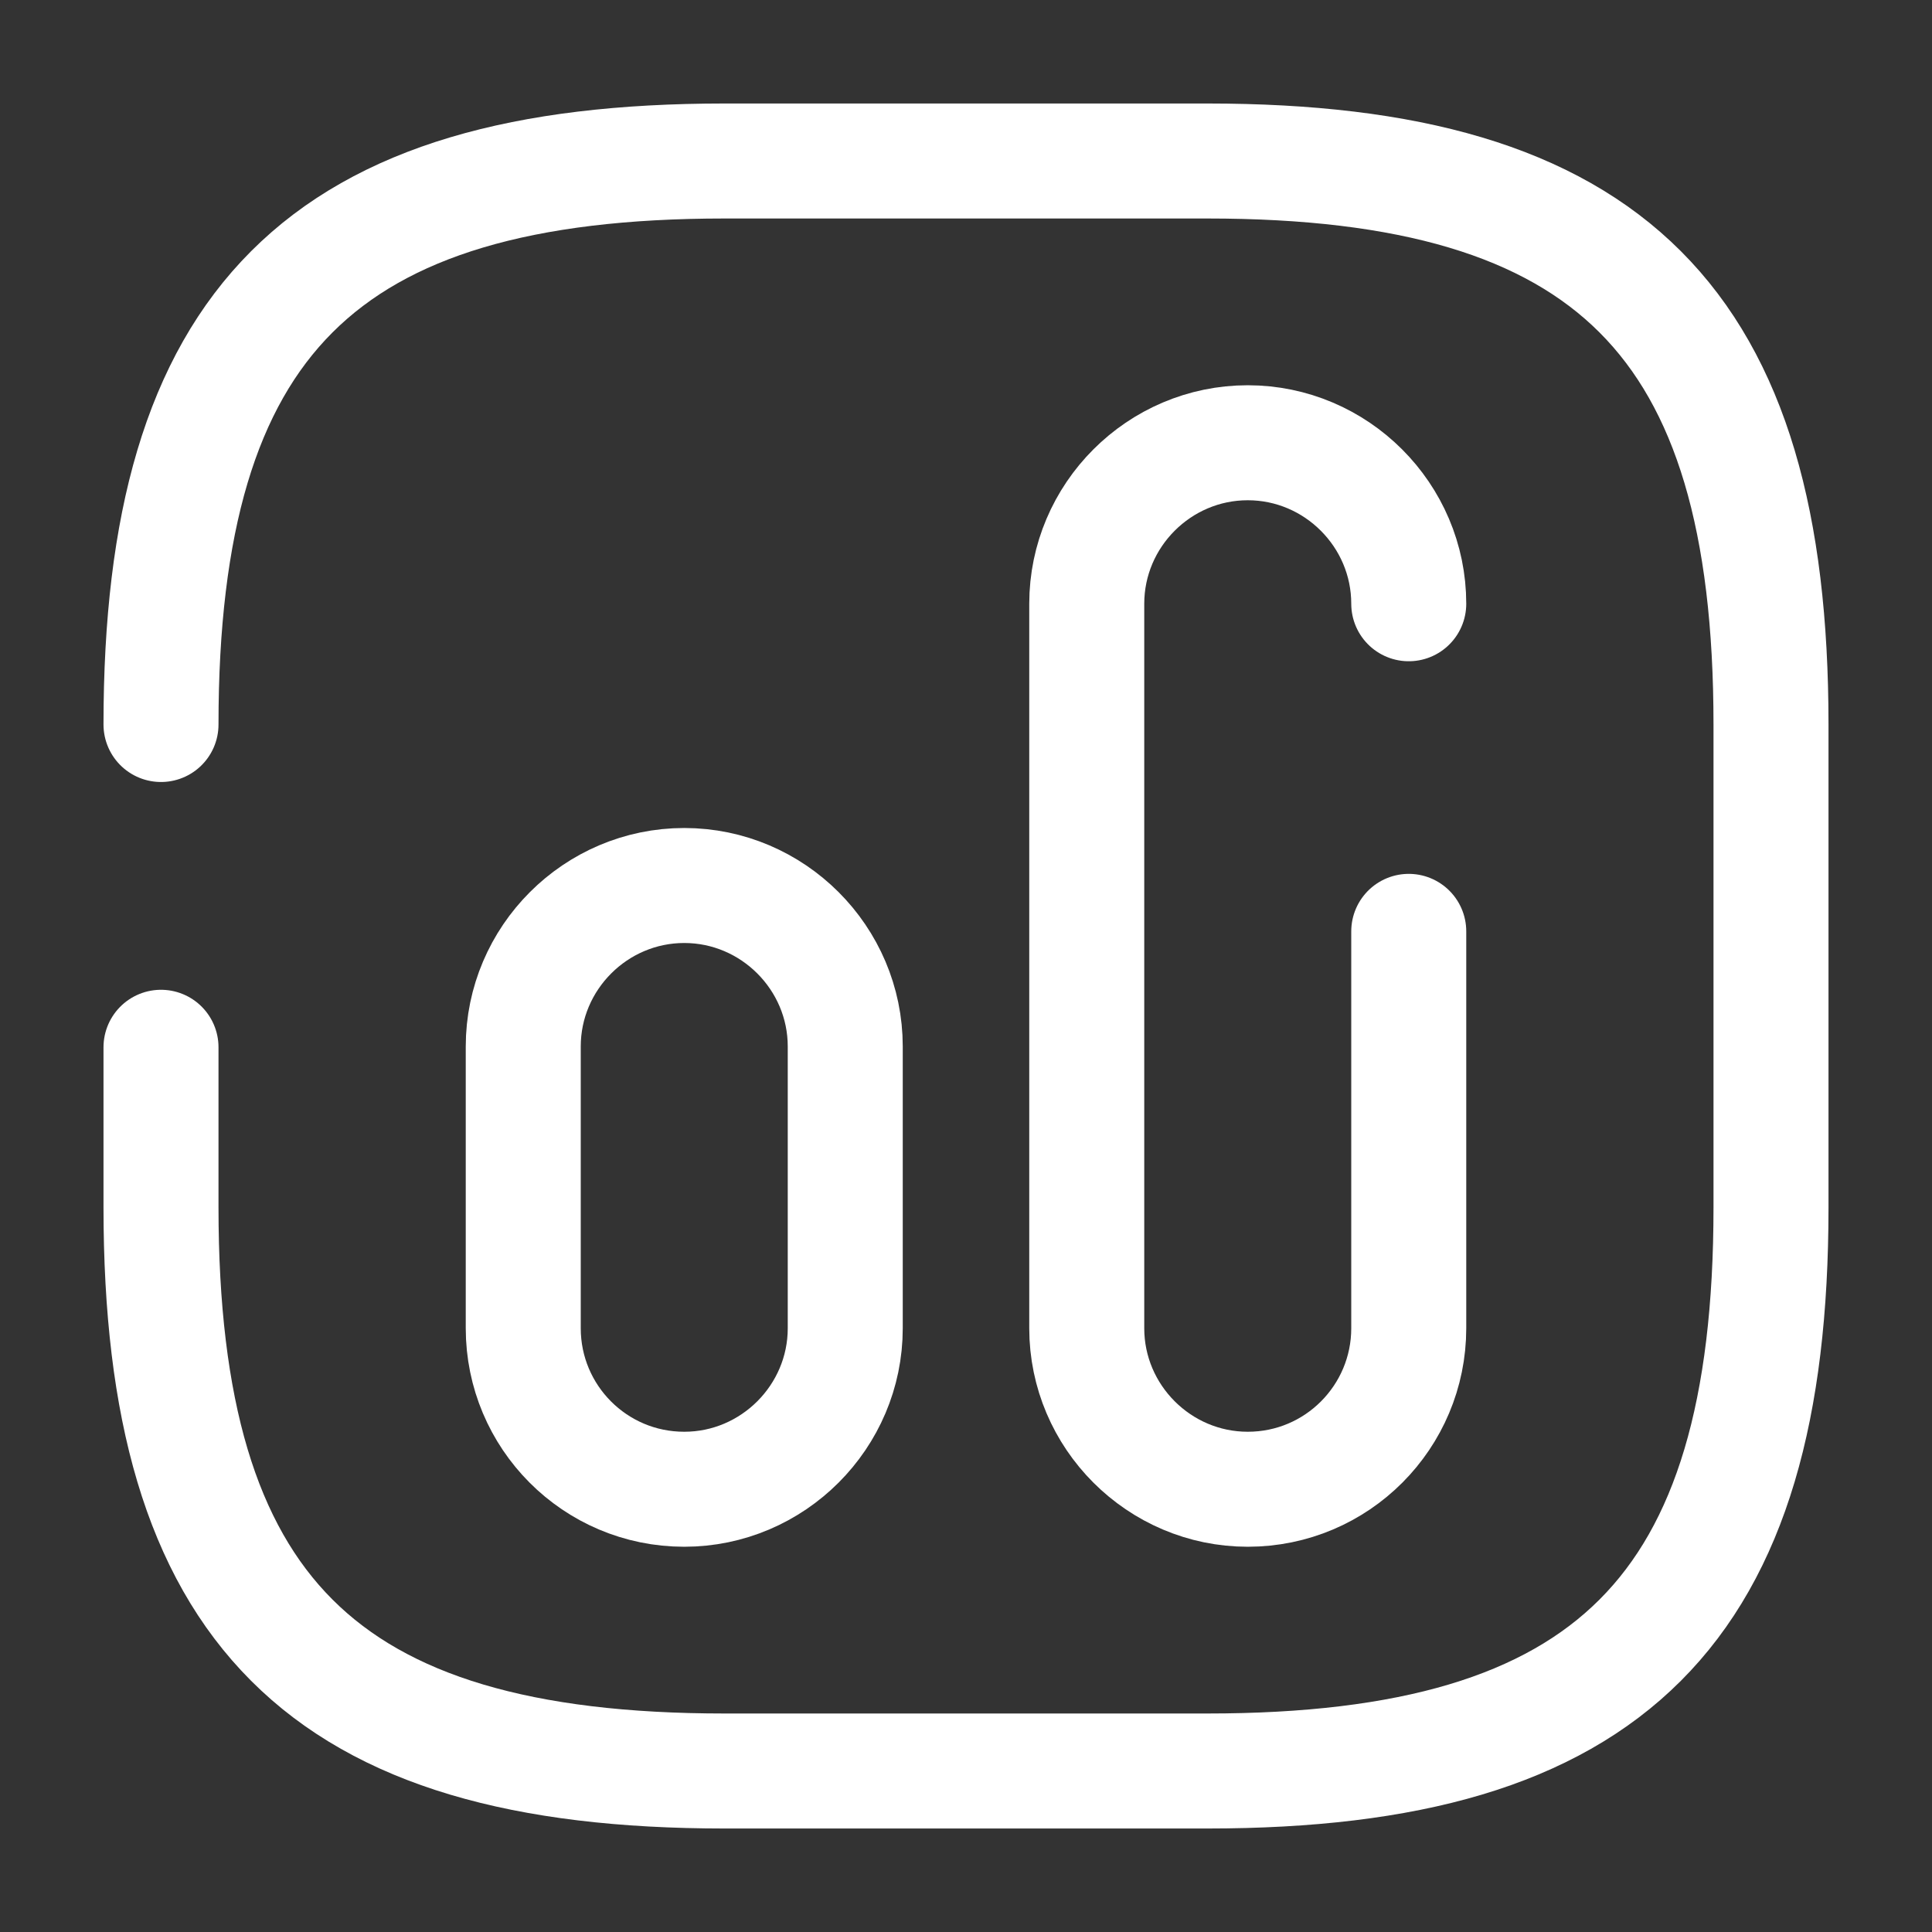
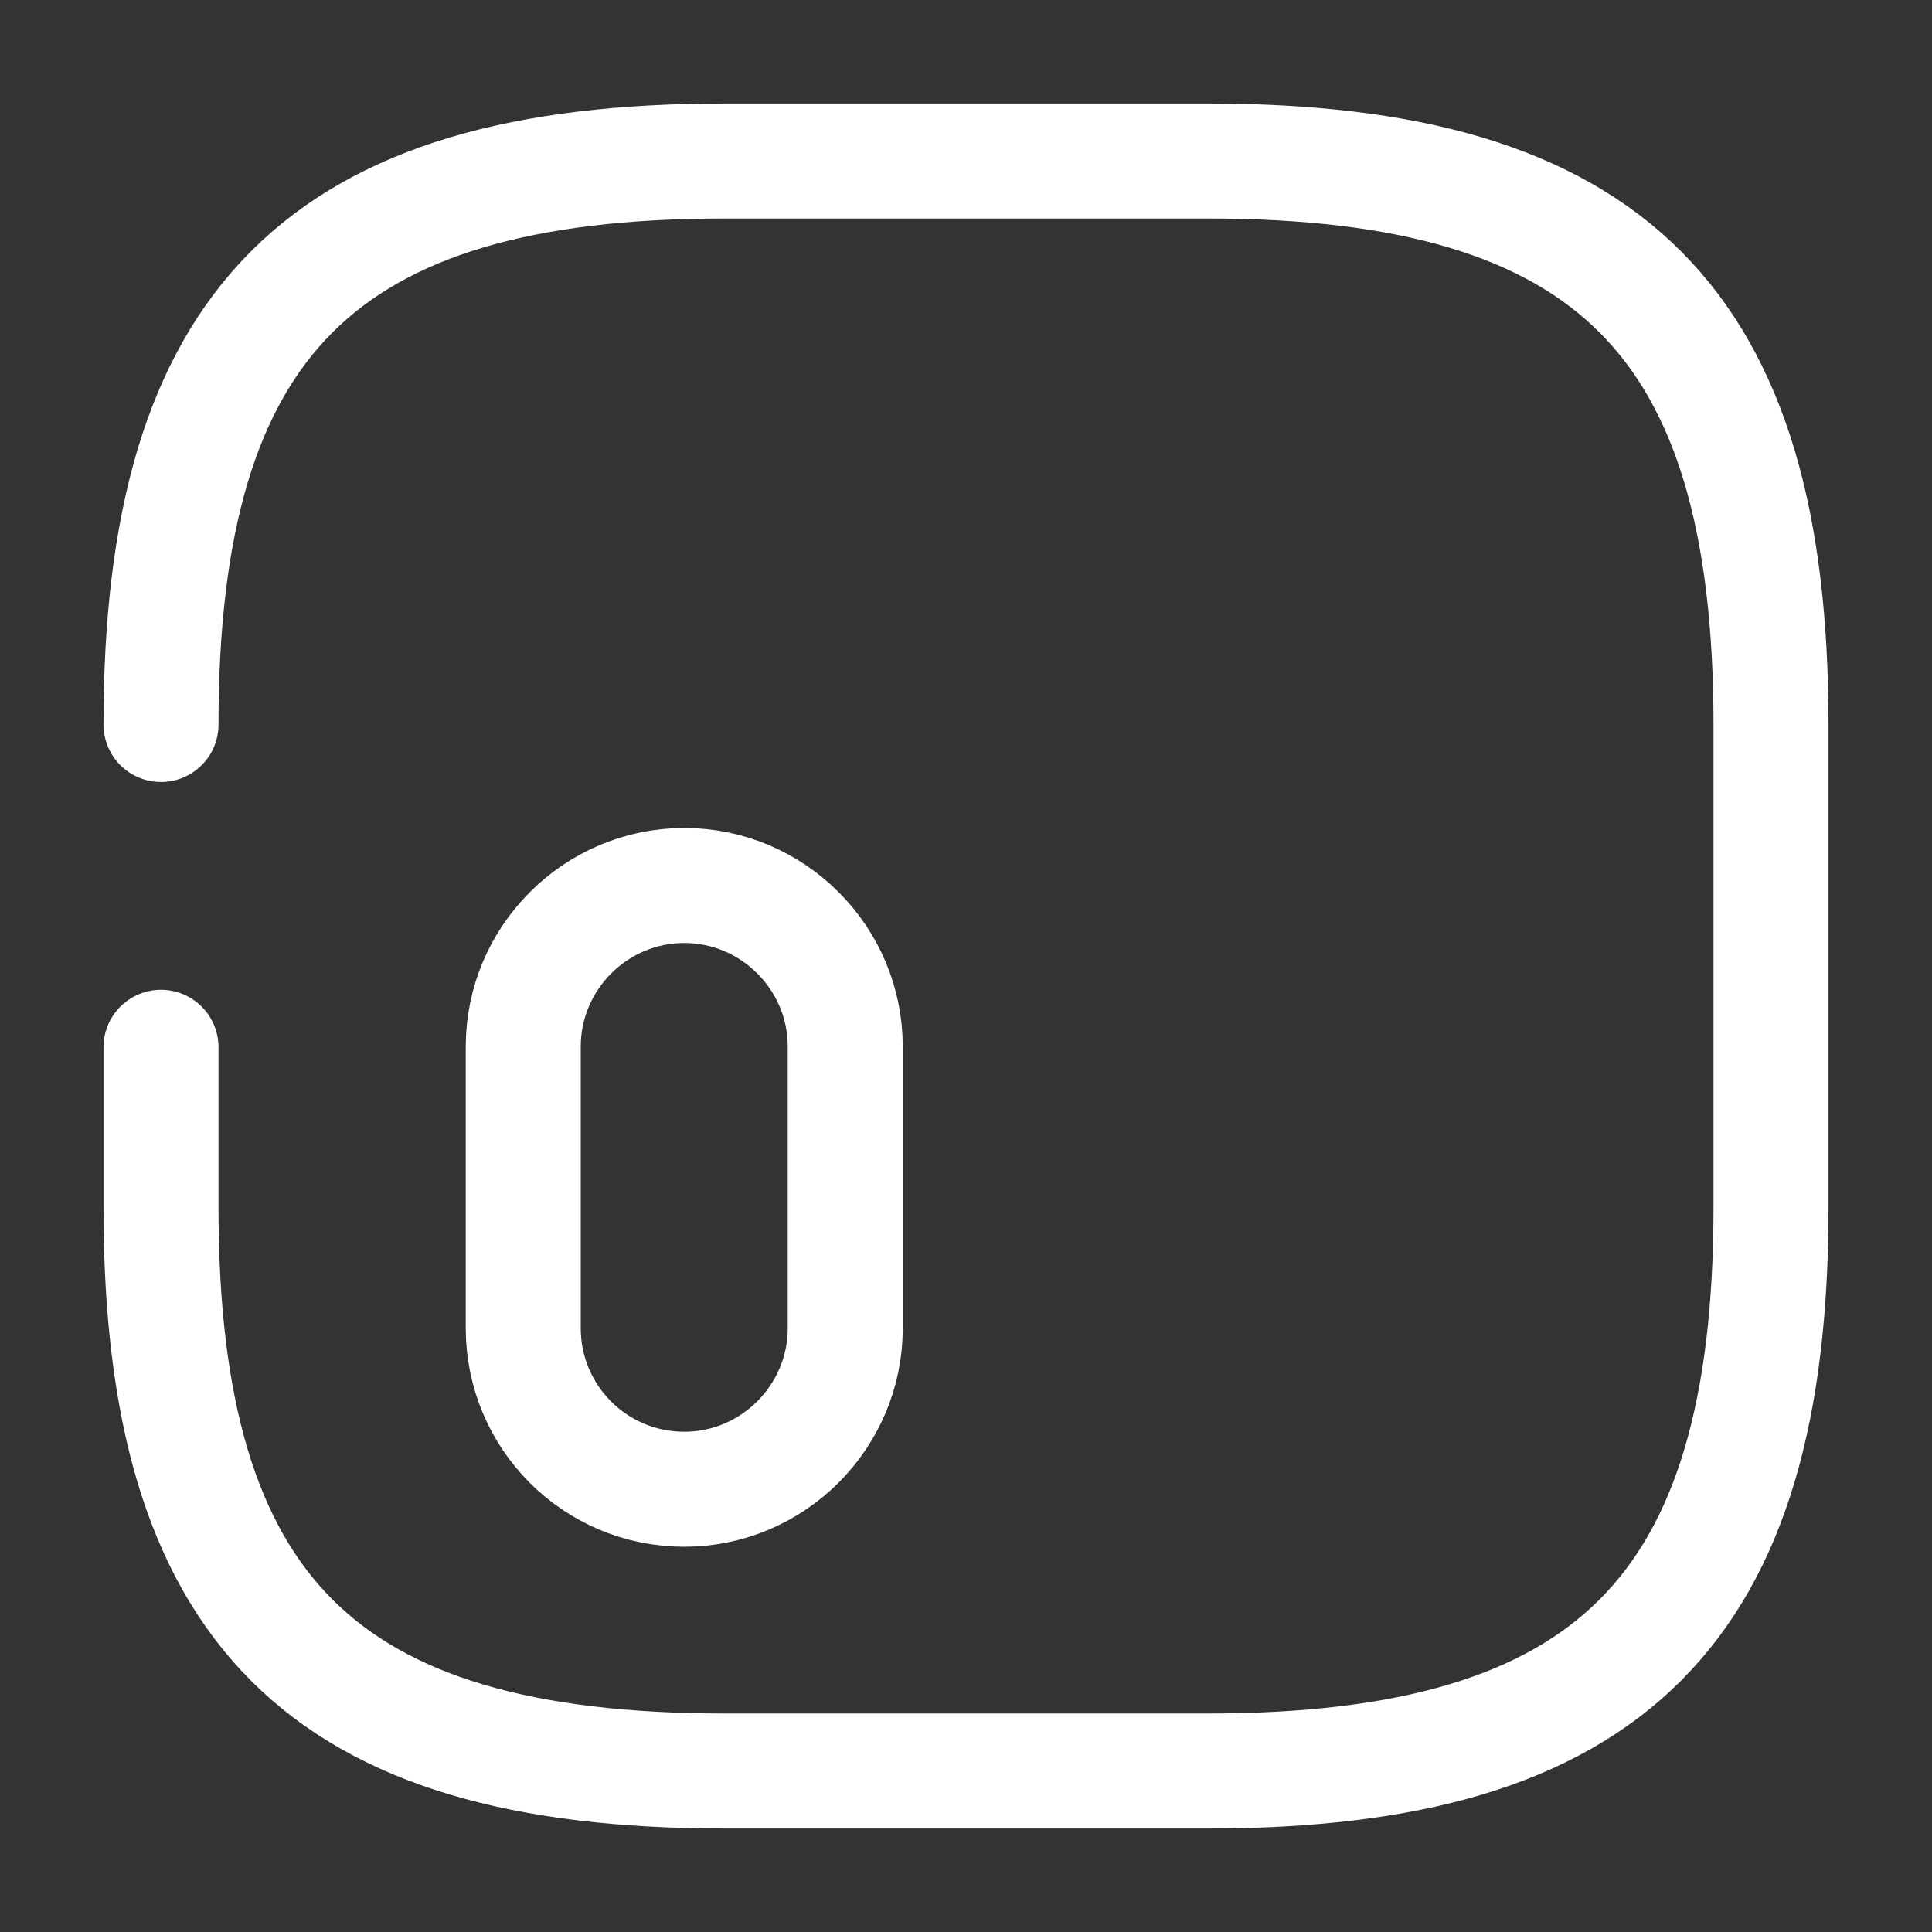
<svg xmlns="http://www.w3.org/2000/svg" width="42" height="42" viewBox="0 0 42 42" fill="none">
  <rect x="0" y="0" width="42" height="42" fill="#333333" stroke="none" />
  <path d="M3.5 22.767V26.25C3.5 35 7 38.5 15.75 38.5H26.25C35 38.5 38.5 35 38.5 26.25V15.75C38.5 7 35 3.5 26.25 3.5H15.75C7 3.5 3.5 7 3.5 15.75" stroke="white" stroke-width="2.5" stroke-linecap="round" stroke-linejoin="round" />
-   <path d="M30.625 20.247V28.875C30.625 30.8 29.067 32.375 27.125 32.375C25.2 32.375 23.625 30.8 23.625 28.875V13.125C23.625 11.2 25.2 9.625 27.125 9.625C29.05 9.625 30.625 11.2 30.625 13.125" stroke="white" stroke-width="2.5" stroke-linecap="round" stroke-linejoin="round" />
  <path d="M14.875 32.375C16.8 32.375 18.375 30.8 18.375 28.875V22.75C18.375 20.825 16.8 19.25 14.875 19.25C12.95 19.25 11.375 20.825 11.375 22.75V28.875C11.375 30.8 12.932 32.375 14.875 32.375Z" stroke="white" stroke-width="2.5" stroke-linecap="round" stroke-linejoin="round" />
</svg>